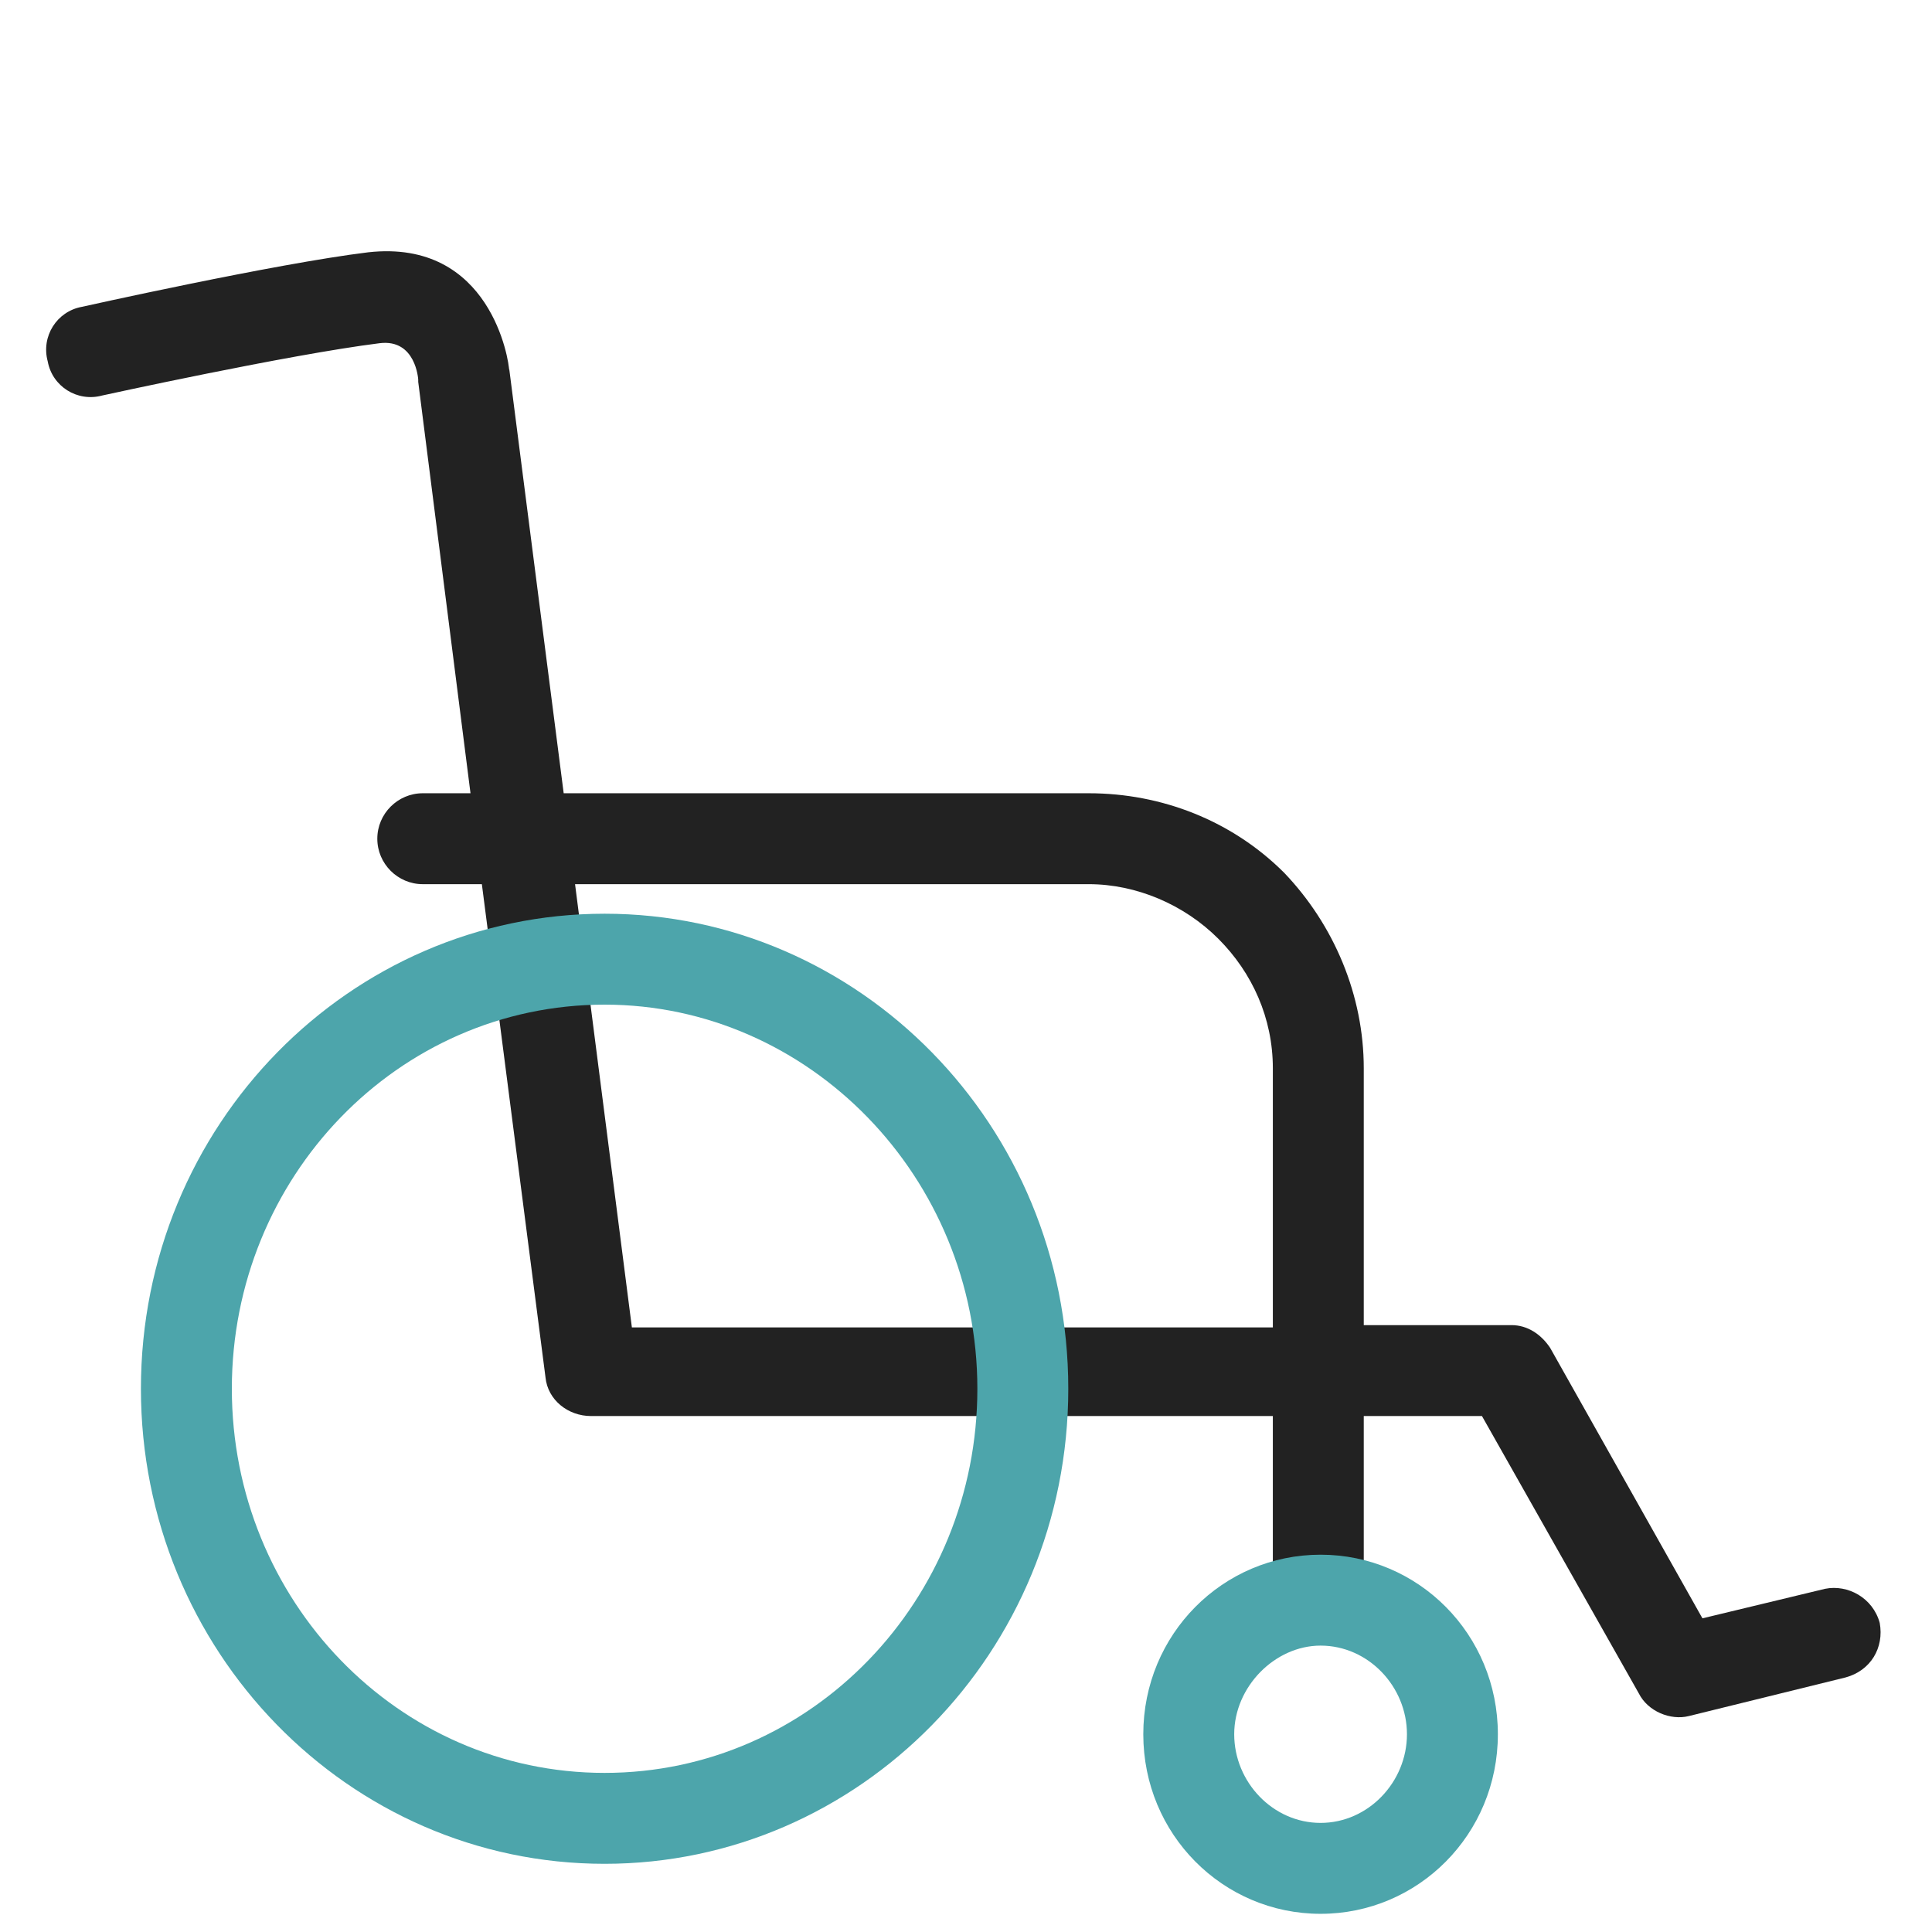
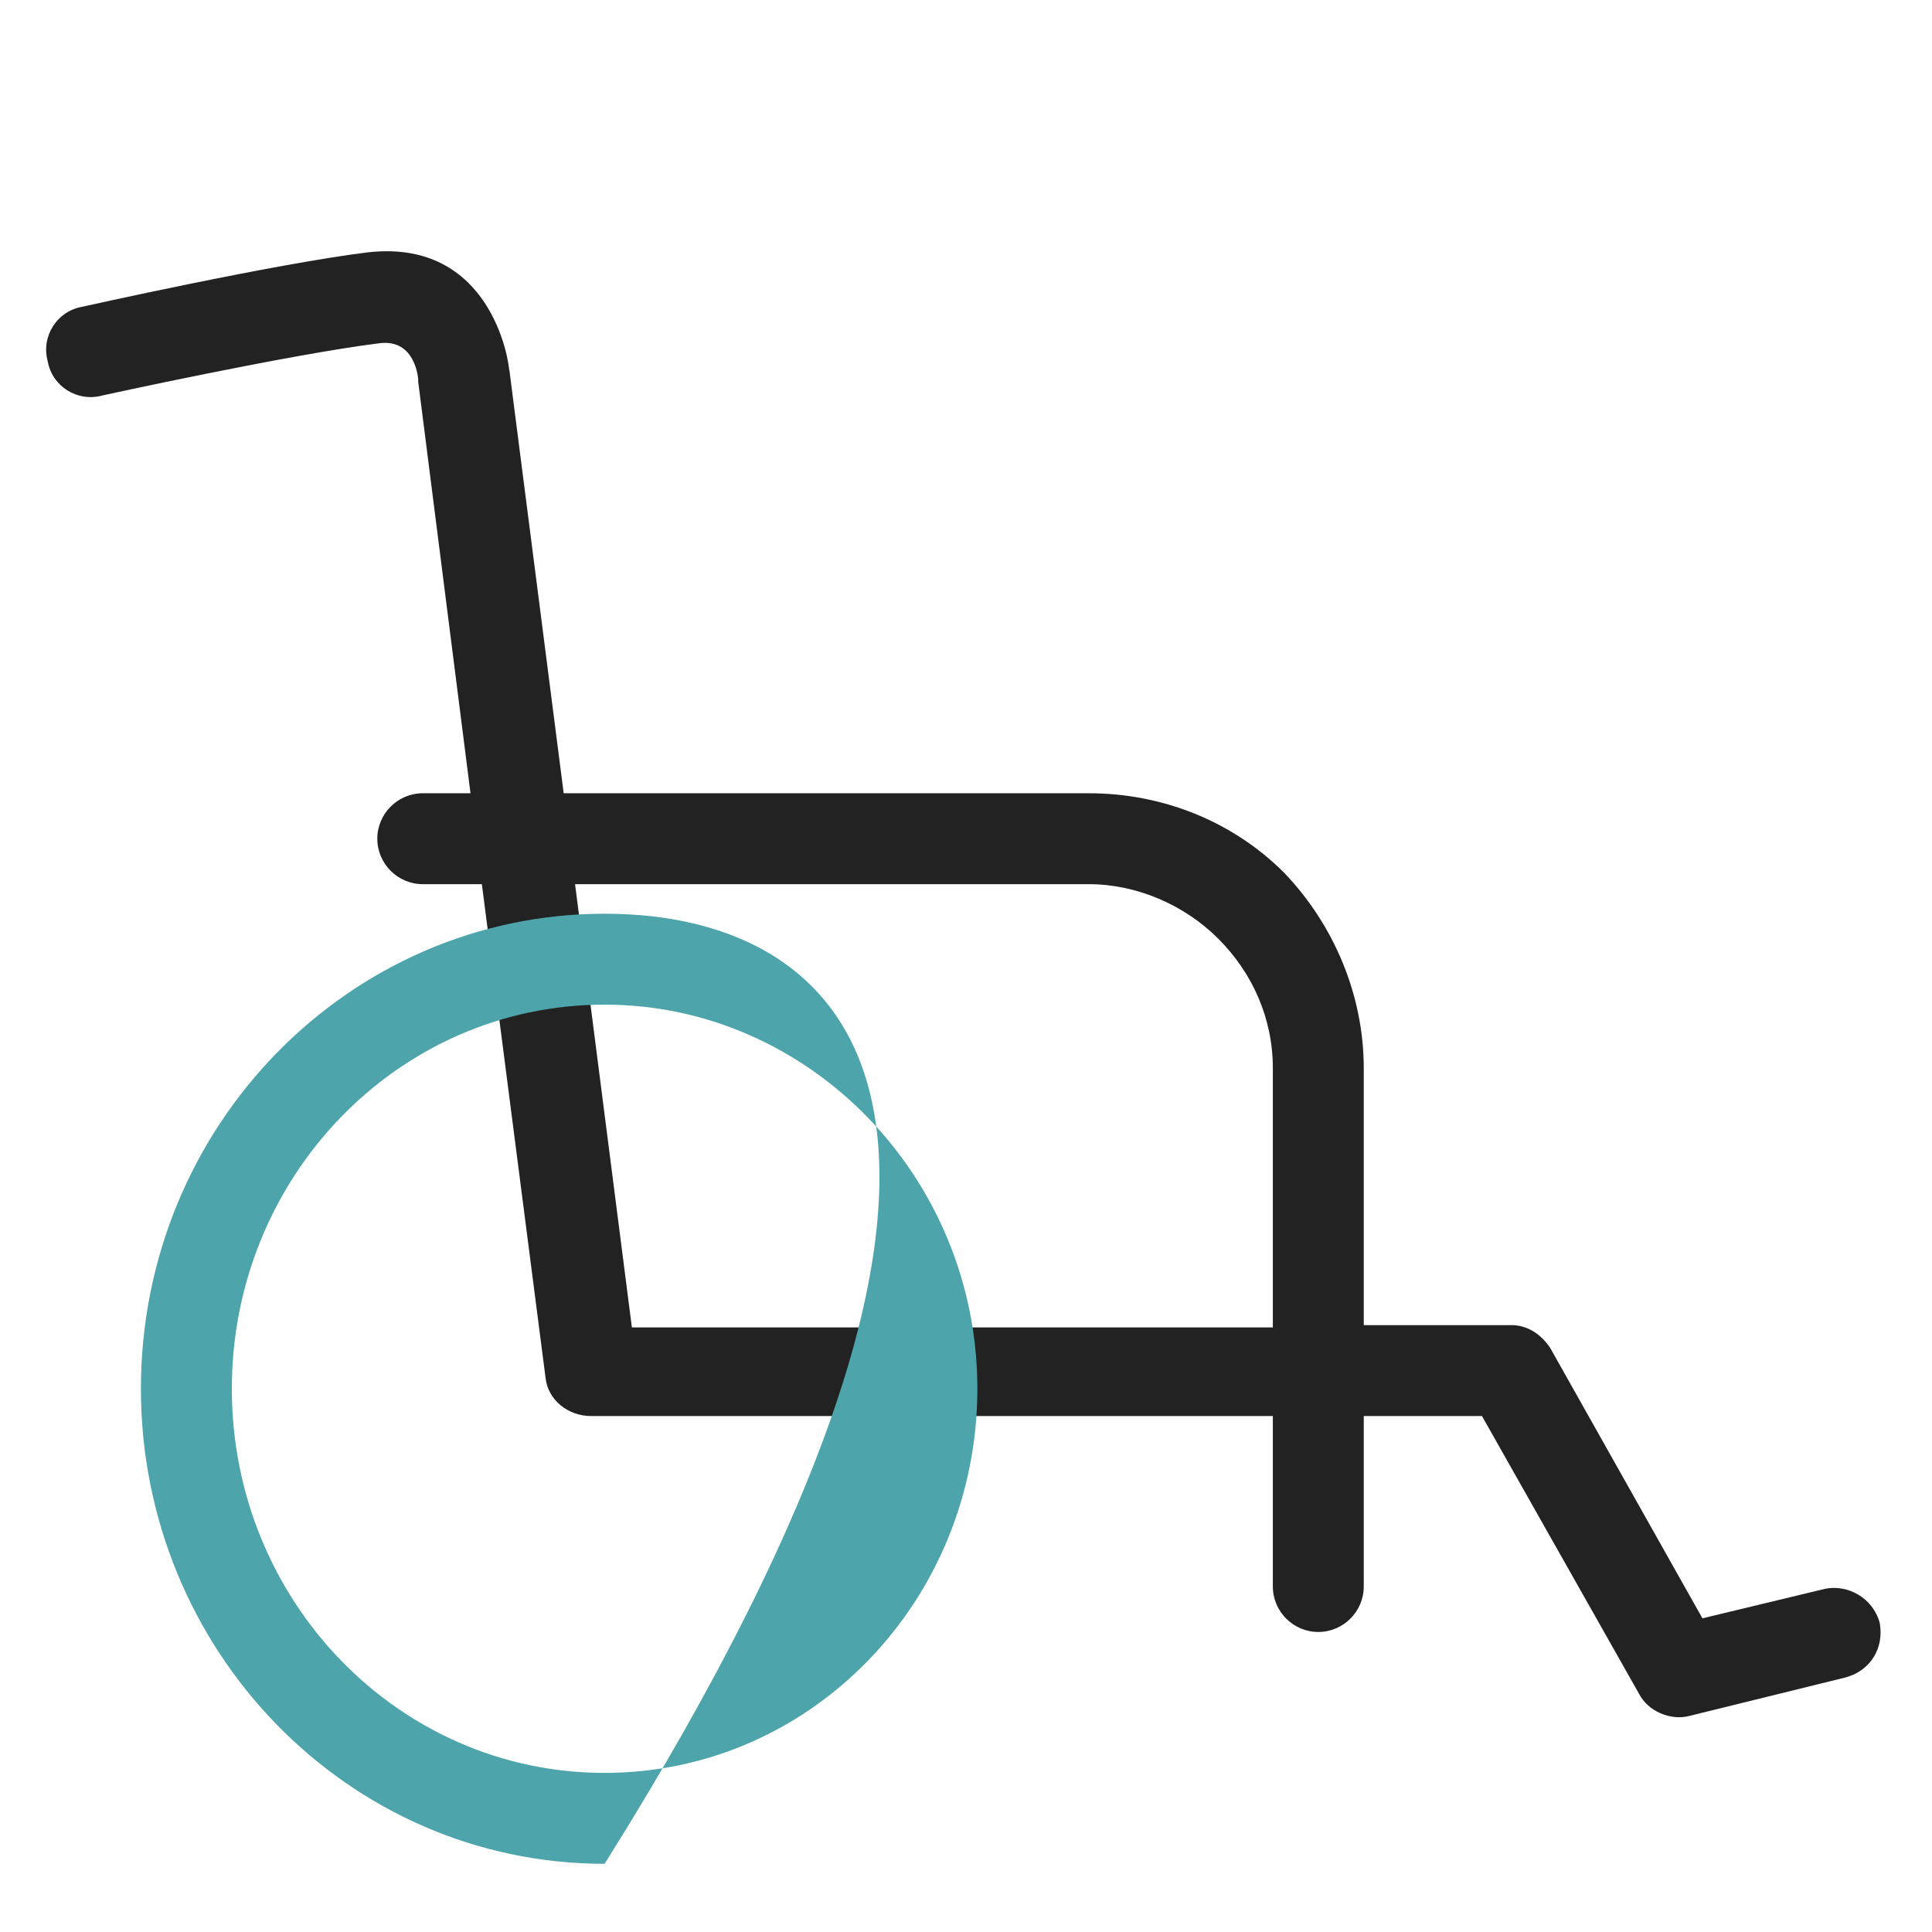
<svg xmlns="http://www.w3.org/2000/svg" version="1.1" id="レイヤー_1" x="0px" y="0px" viewBox="0 0 85 85" style="enable-background:new 0 0 85 85;" xml:space="preserve">
  <style type="text/css">
	.st0{fill-rule:evenodd;clip-rule:evenodd;fill:#222222;}
	.st1{fill-rule:evenodd;clip-rule:evenodd;fill:#4DA5AB;}
</style>
  <path class="st0" d="M20.7,34.9h-2.1c-1.1,0-2,0.9-2,2s0.9,2,2,2h2.6l2.8,21.7c0.1,1,1,1.7,2,1.7h30v7.5c0,1.1,0.9,2,2,2  c1.1,0,2-0.9,2-2v-7.5h5.2l6.9,12.2c0.4,0.8,1.4,1.2,2.2,1l6.9-1.7c1.1-0.3,1.7-1.3,1.5-2.4c-0.3-1.1-1.4-1.7-2.4-1.5l-5.4,1.3  l-6.7-11.9c-0.4-0.6-1-1-1.7-1H60V47c0-3.2-1.3-6.3-3.5-8.6c-2.3-2.3-5.4-3.5-8.6-3.5H24.8l-2.4-18.7v0.1l0,0v0  c0-0.4-0.8-5.8-6.2-5.2c-4.1,0.5-12.6,2.4-12.6,2.4c-1.1,0.2-1.8,1.3-1.5,2.4c0.2,1.1,1.3,1.8,2.4,1.5c0,0,8.2-1.8,12.2-2.3  c1.6-0.2,1.7,1.6,1.7,1.6c0,0,0,0.1,0,0.1L20.7,34.9L20.7,34.9z M27.8,58.4H56V47c0-2.2-0.9-4.2-2.4-5.7c-1.5-1.5-3.6-2.4-5.7-2.4  H25.3L27.8,58.4z" />
-   <path class="st1" d="M26.6,40.2c-11.2,0-20.4,9.3-20.4,20.9c0,11.5,9.1,20.9,20.4,20.9c11.2,0,20.4-9.3,20.4-20.9  C47,49.5,37.8,40.2,26.6,40.2z M26.6,44.2c9,0,16.4,7.6,16.4,16.9c0,9.3-7.3,16.9-16.4,16.9c-9.1,0-16.4-7.6-16.4-16.9  C10.2,51.8,17.5,44.2,26.6,44.2z" />
-   <path class="st1" d="M58.1,68.4c-4.3,0-7.8,3.5-7.8,7.9c0,4.4,3.5,7.9,7.8,7.9s7.8-3.5,7.8-7.9C65.9,71.9,62.4,68.4,58.1,68.4z   M58.1,72.4c2.1,0,3.8,1.8,3.8,3.9s-1.7,3.9-3.8,3.9c-2.1,0-3.8-1.8-3.8-3.9S56.1,72.4,58.1,72.4z" />
+   <path class="st1" d="M26.6,40.2c-11.2,0-20.4,9.3-20.4,20.9c0,11.5,9.1,20.9,20.4,20.9C47,49.5,37.8,40.2,26.6,40.2z M26.6,44.2c9,0,16.4,7.6,16.4,16.9c0,9.3-7.3,16.9-16.4,16.9c-9.1,0-16.4-7.6-16.4-16.9  C10.2,51.8,17.5,44.2,26.6,44.2z" />
</svg>